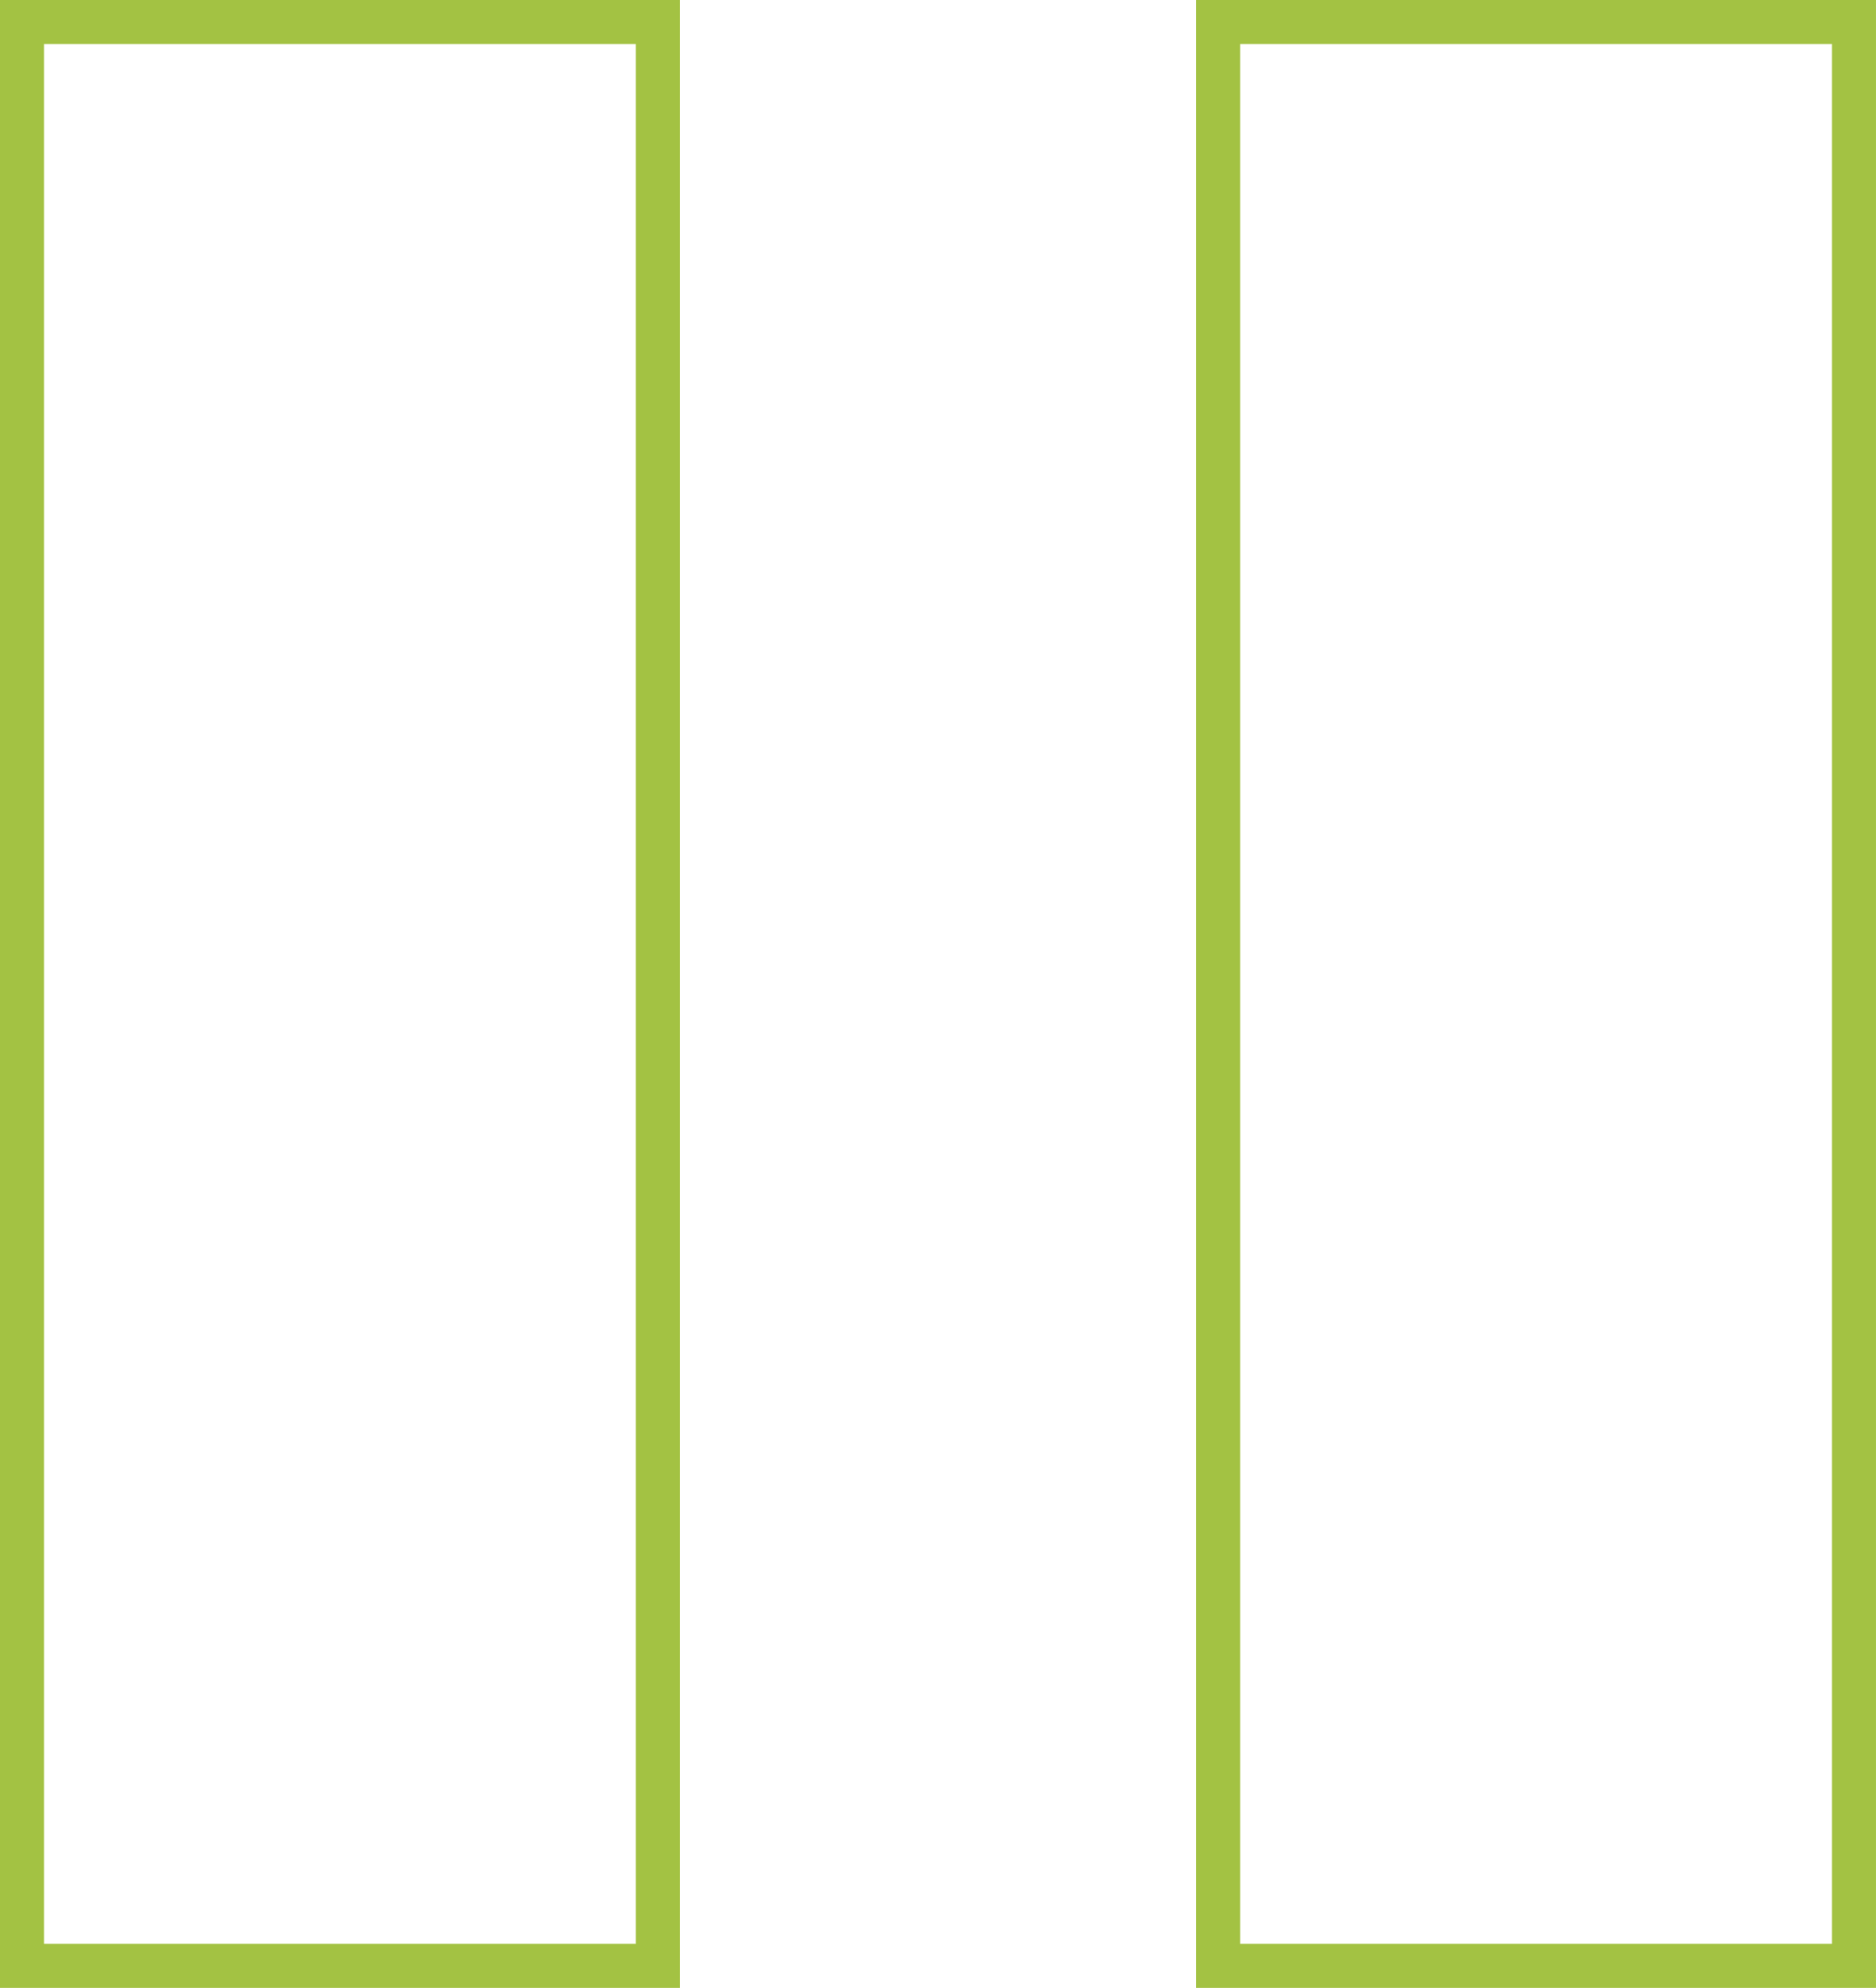
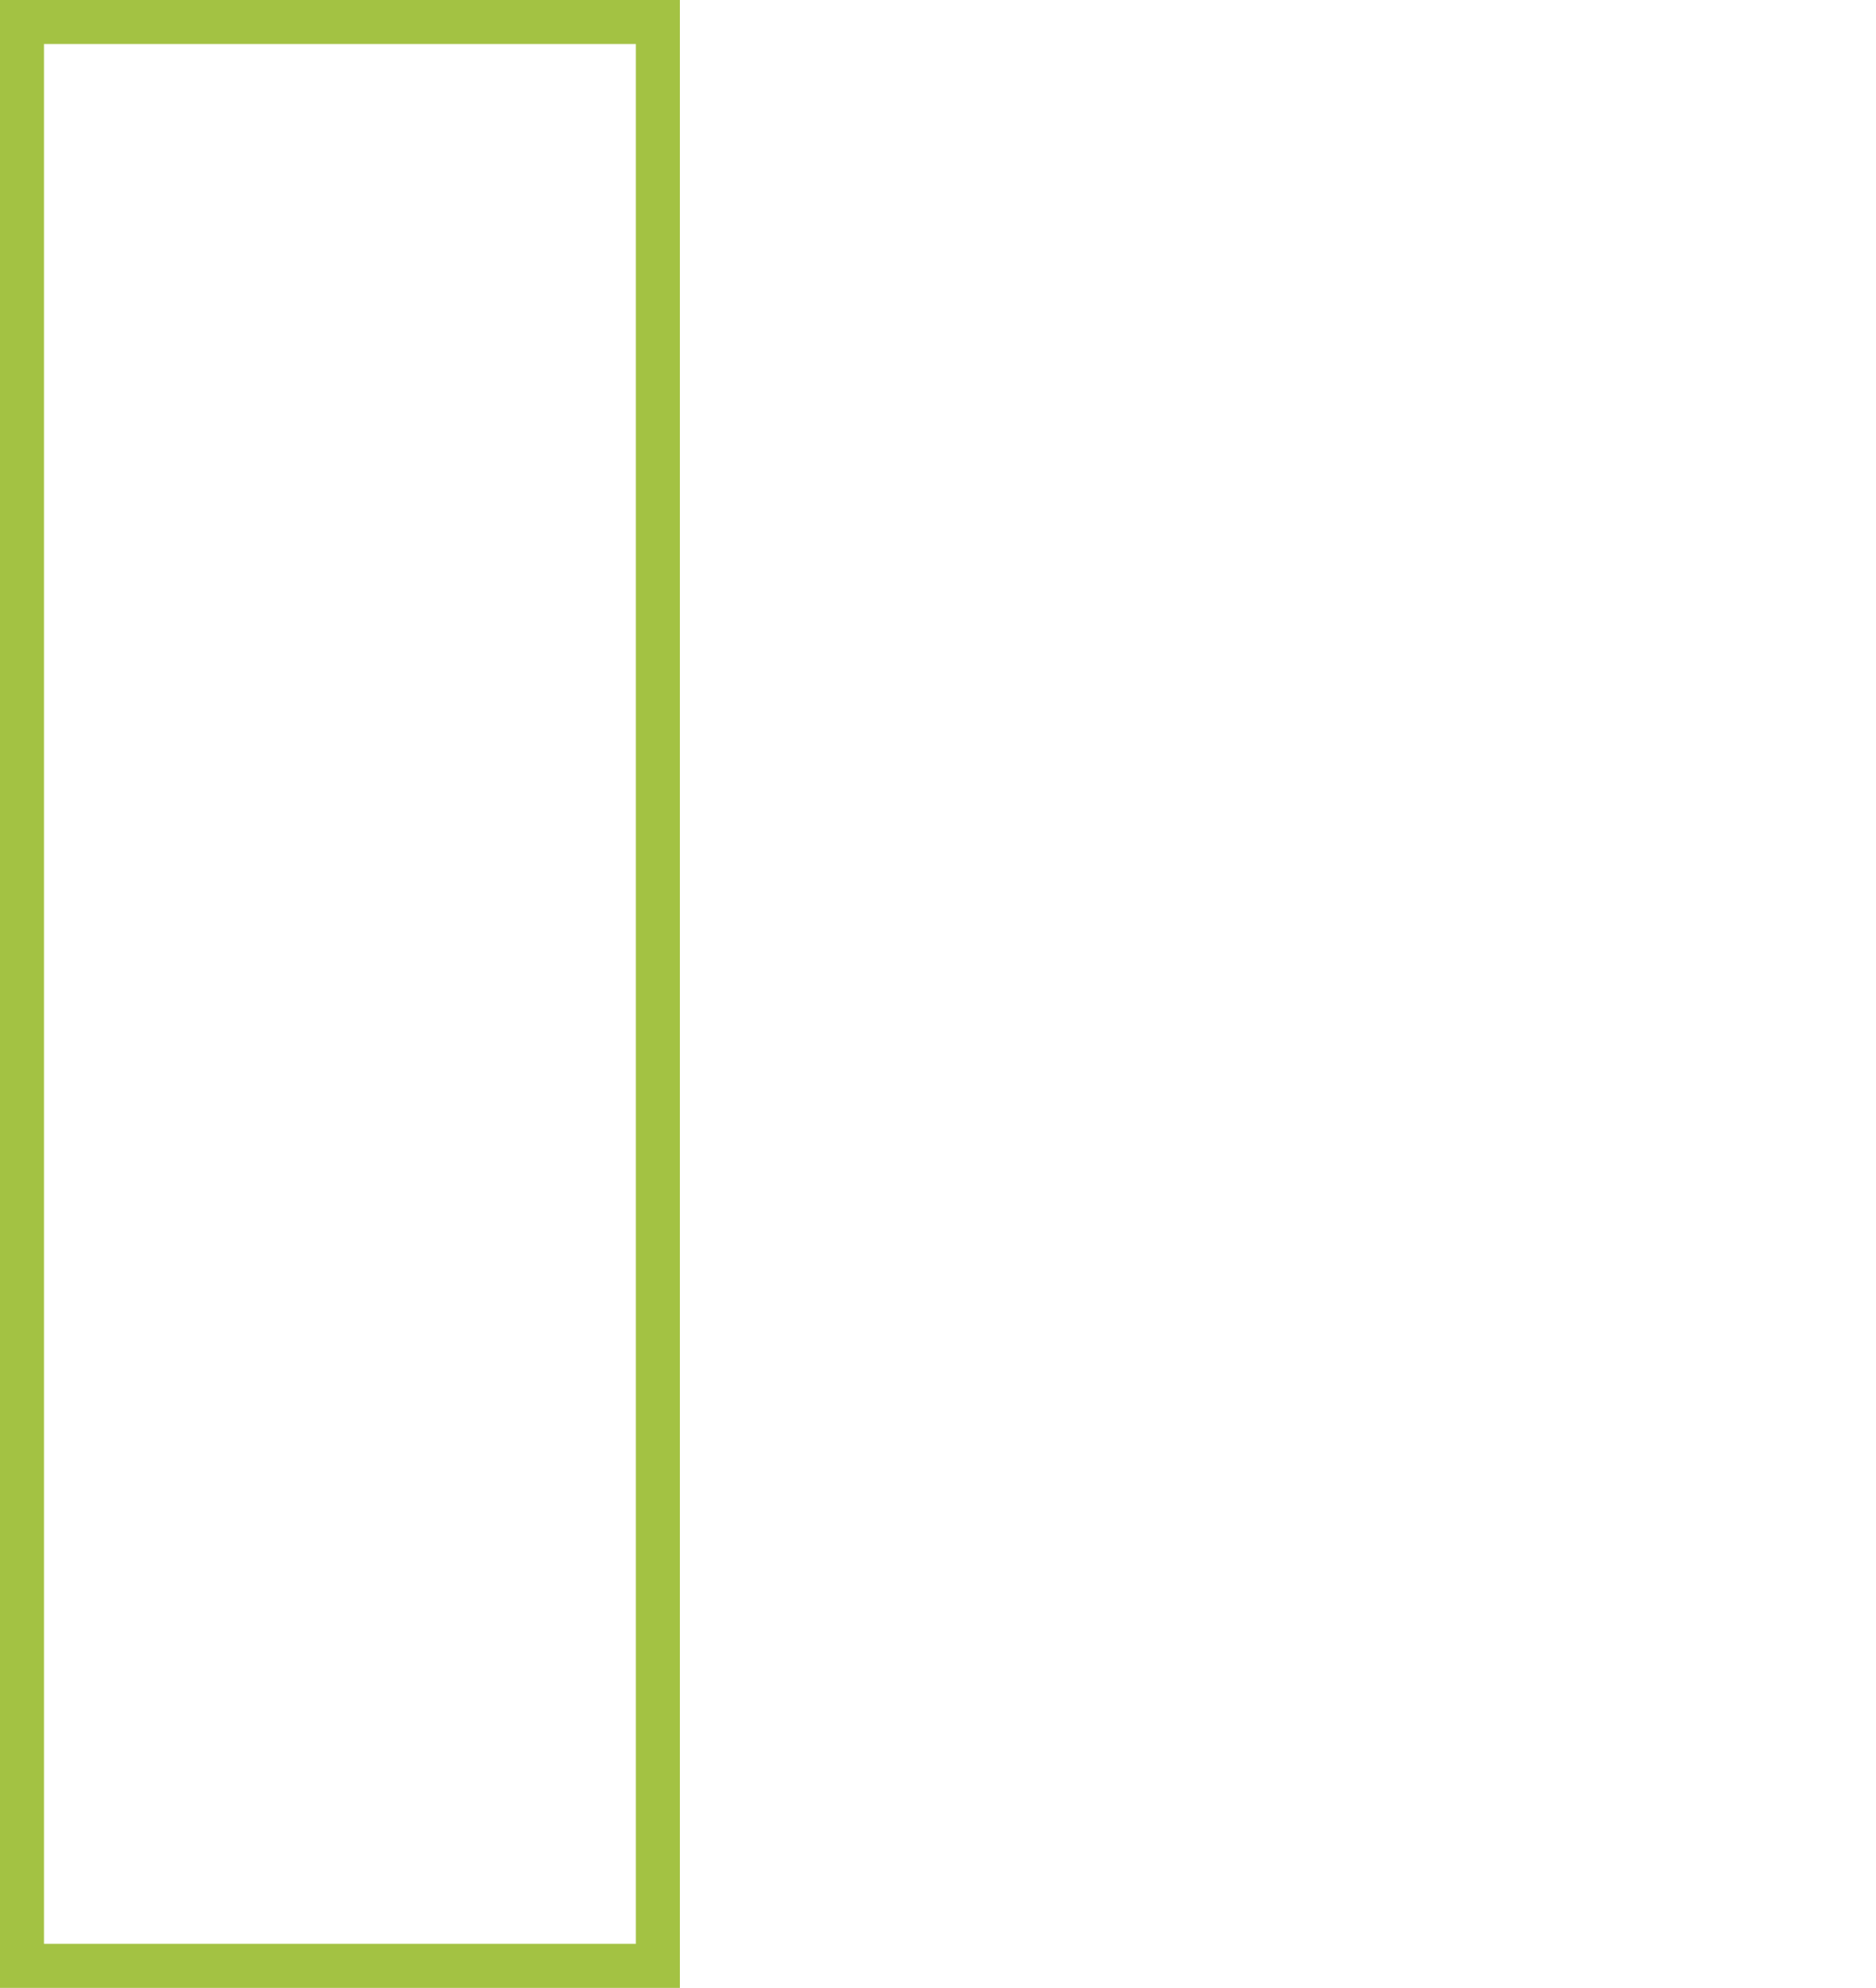
<svg xmlns="http://www.w3.org/2000/svg" width="213.265" height="225.962" viewBox="0 0 213.265 225.962">
  <g id="Group_356" data-name="Group 356" transform="translate(-1454.539 -339.688)">
    <rect id="Rectangle_784" data-name="Rectangle 784" width="72.287" height="220.962" transform="translate(1457.039 342.188)" fill="none" stroke="#a3c243" stroke-miterlimit="10" stroke-width="5" />
-     <rect id="Rectangle_785" data-name="Rectangle 785" width="72.287" height="220.962" transform="translate(1593.016 342.188)" fill="none" stroke="#a3c243" stroke-miterlimit="10" stroke-width="5" />
  </g>
</svg>